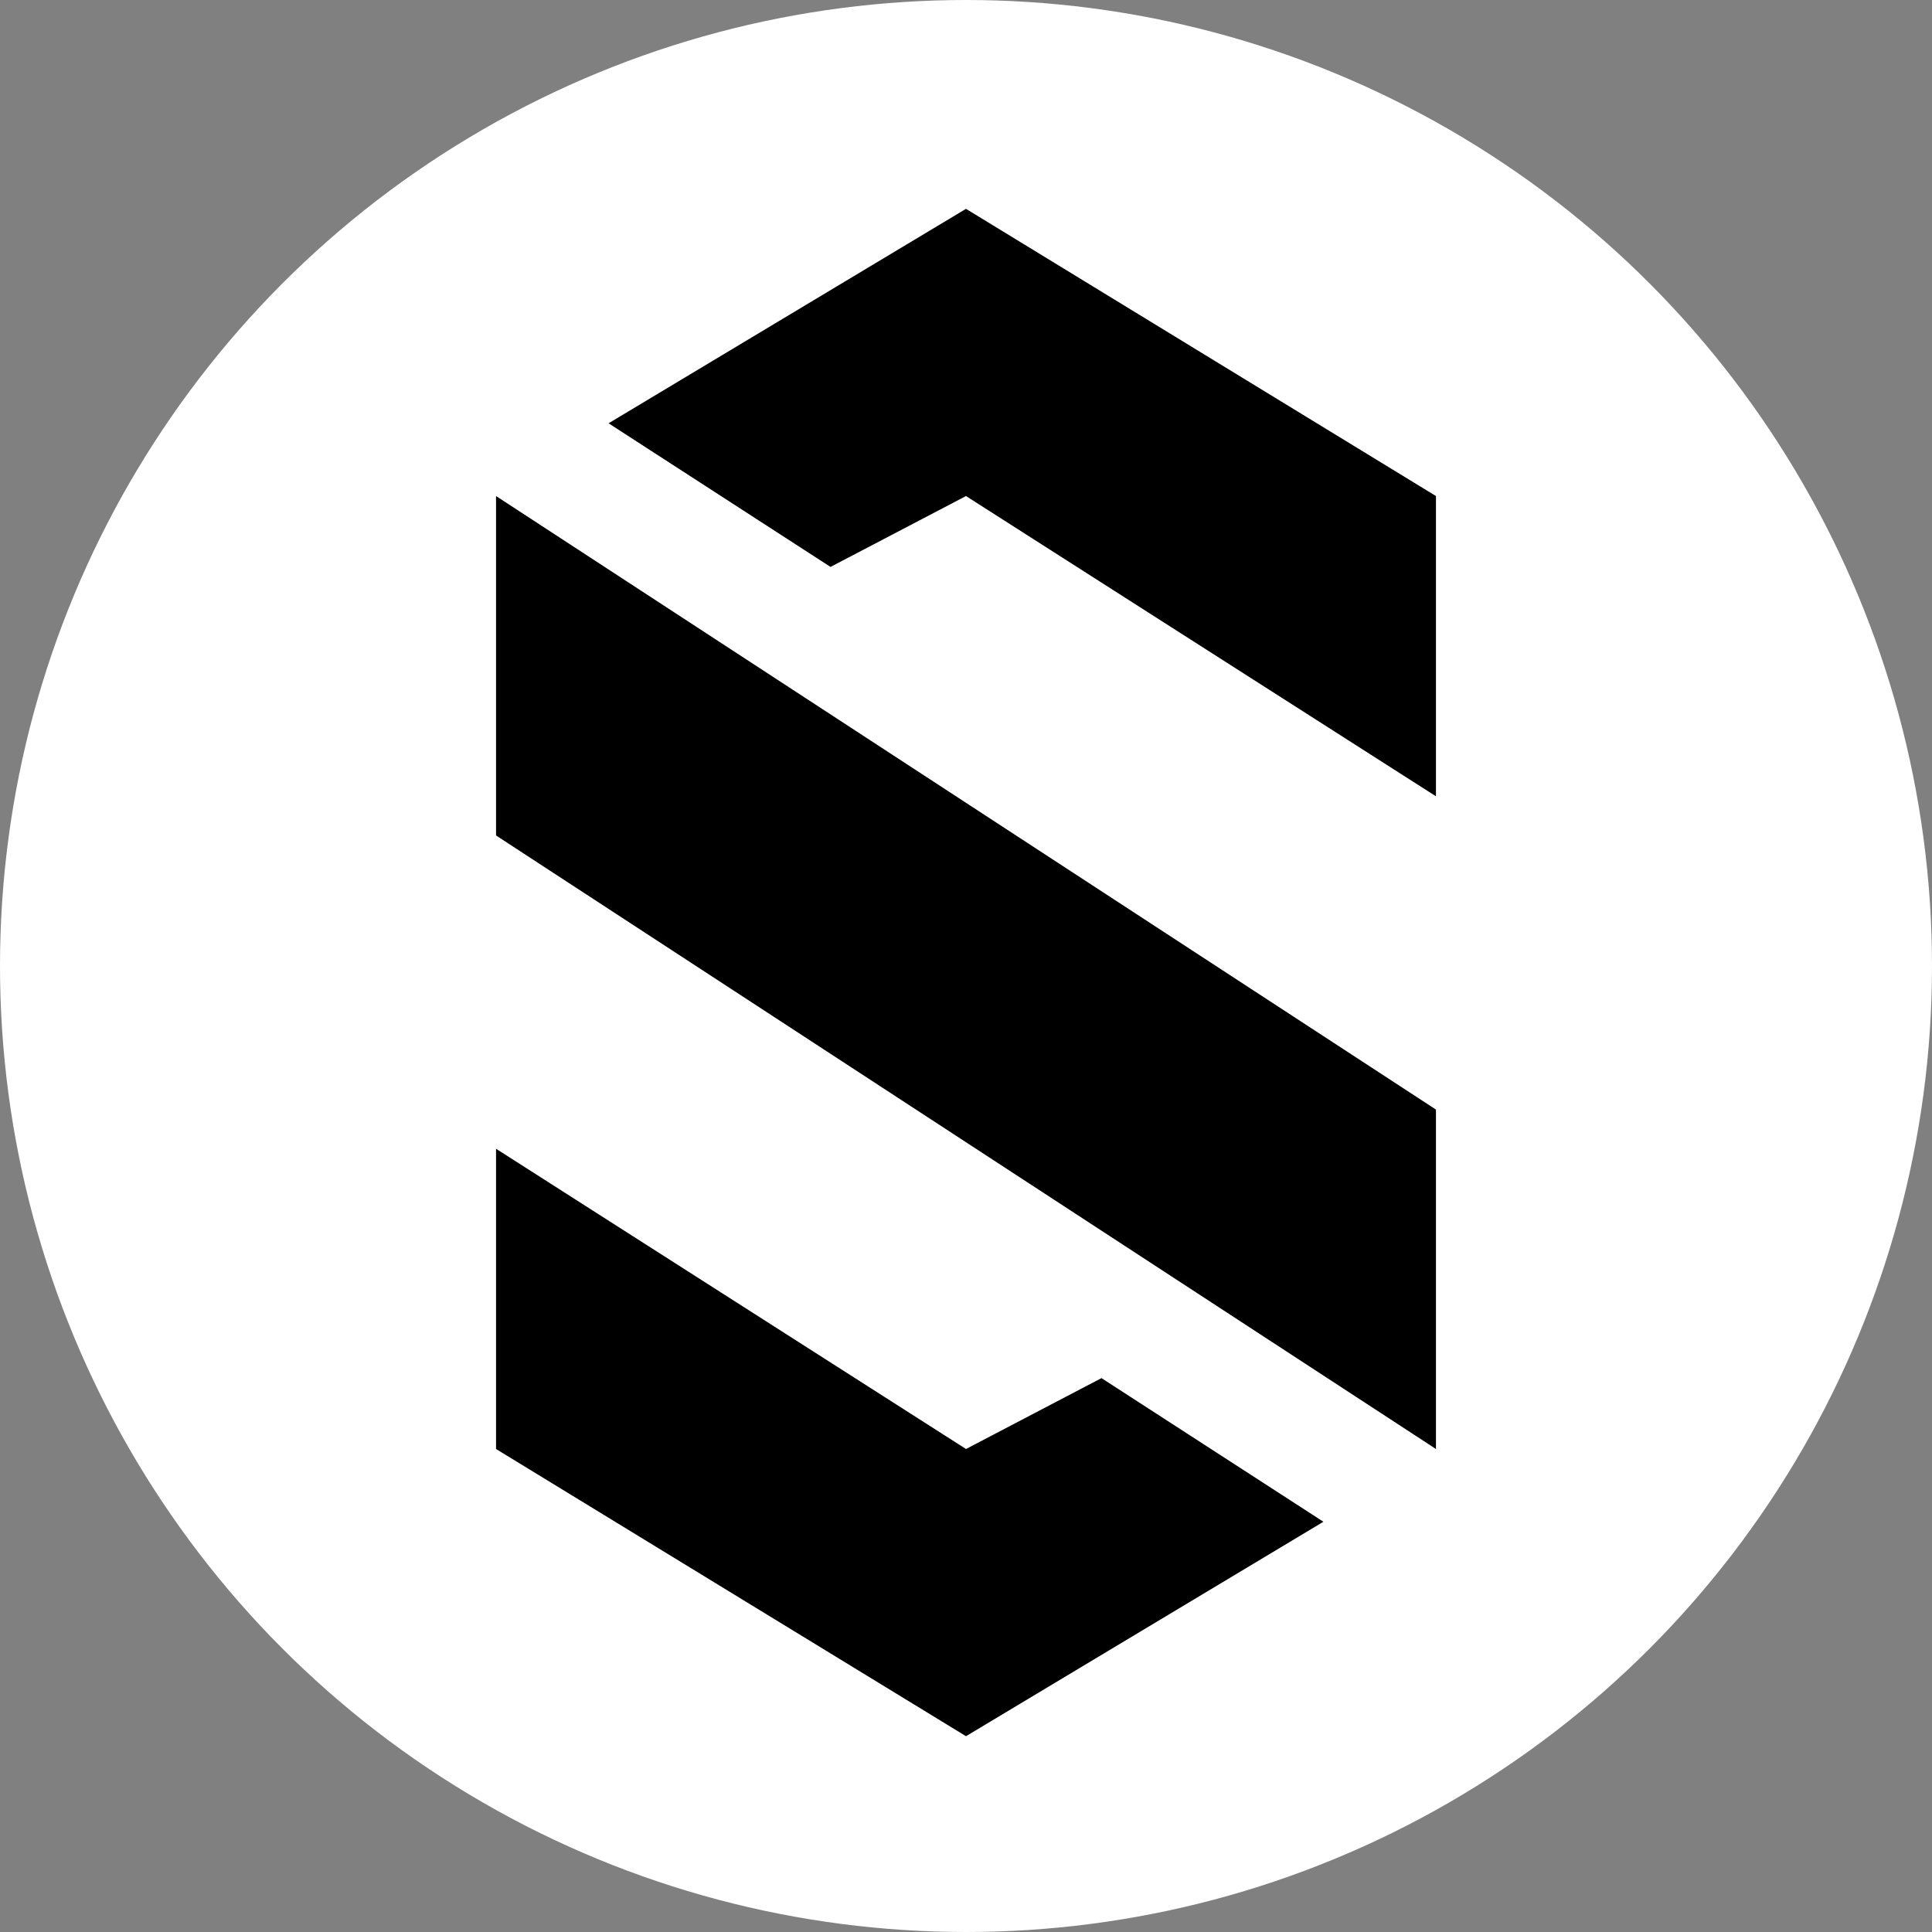
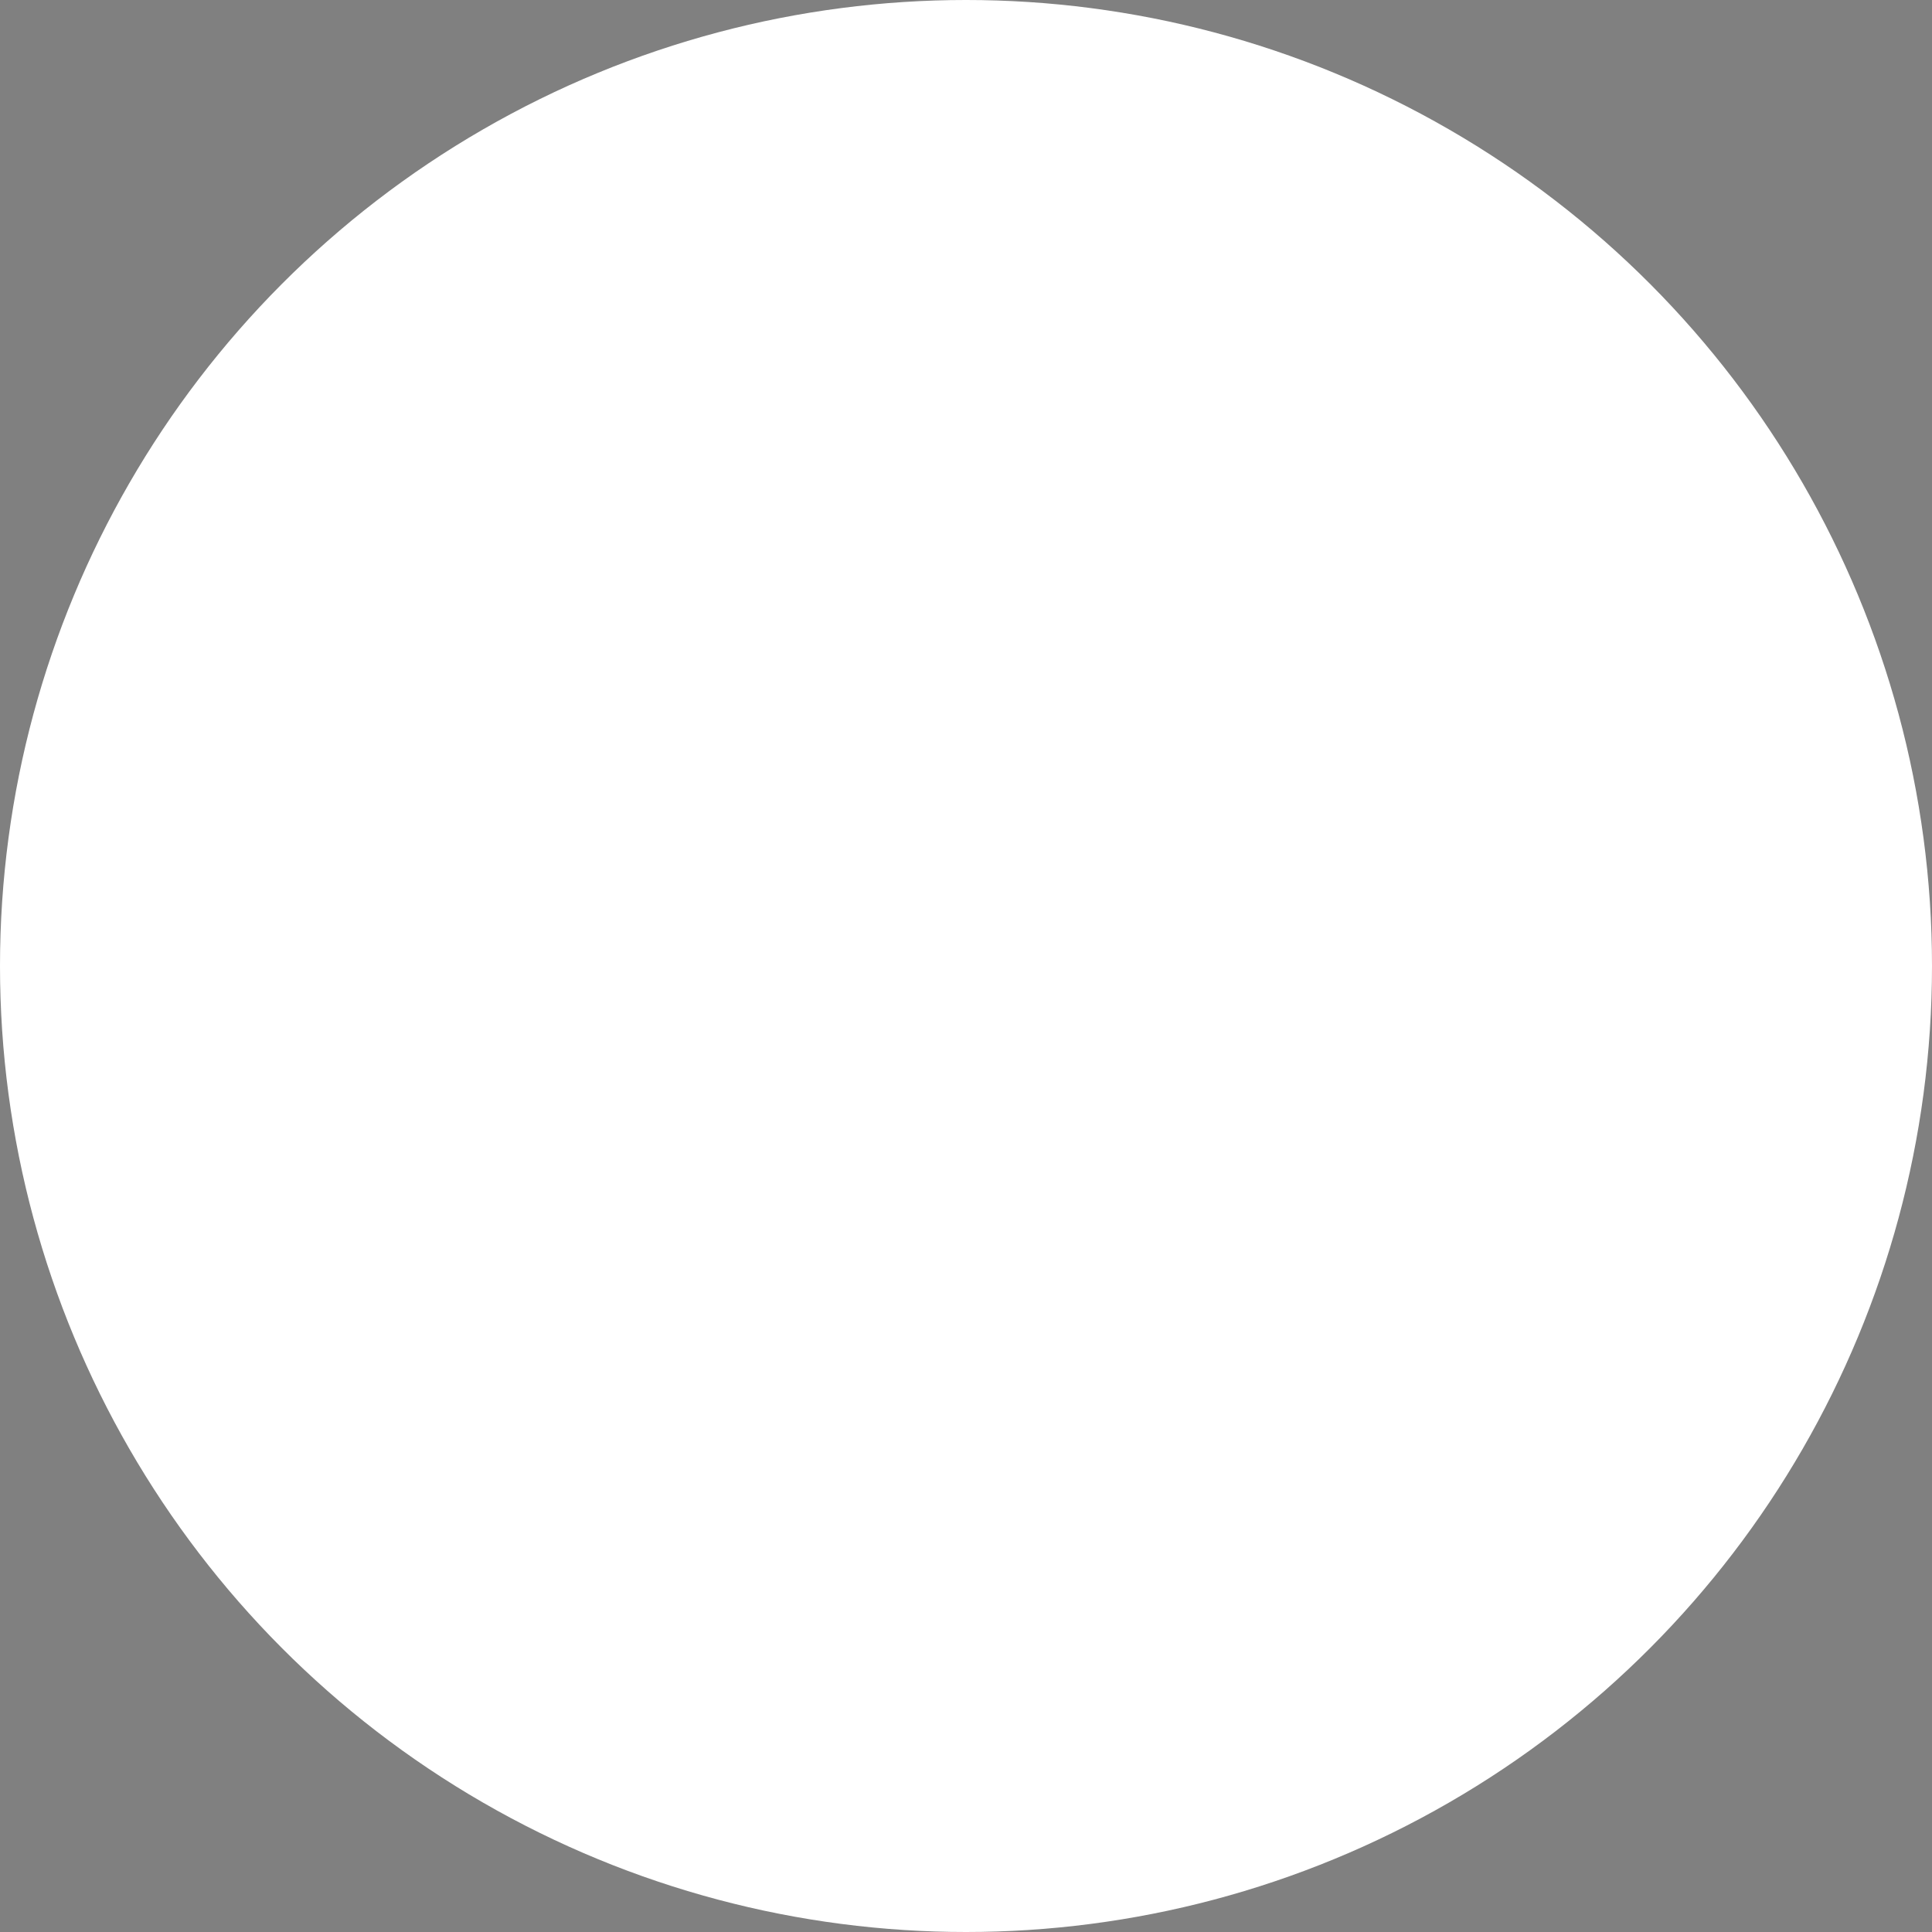
<svg xmlns="http://www.w3.org/2000/svg" width="32" height="32" viewBox="0 0 32 32" fill="none">
  <rect x="0" y="0" width="32" height="32" fill="#808080" stroke="none" />
  <circle cx="16" cy="16" r="16" fill="white" />
-   <path d="M16 3.459L23.784 8.216V13.189L16 8.216L13.756 9.39L10.08 7.011L16 3.459Z" fill="black" />
-   <path d="M16 28.757L8.216 24V19.027L16 24L18.244 22.826L21.92 25.205L16 28.757Z" fill="black" />
-   <path d="M23.784 18.378L8.216 8.216V13.838L23.784 24V18.378Z" fill="black" />
</svg>